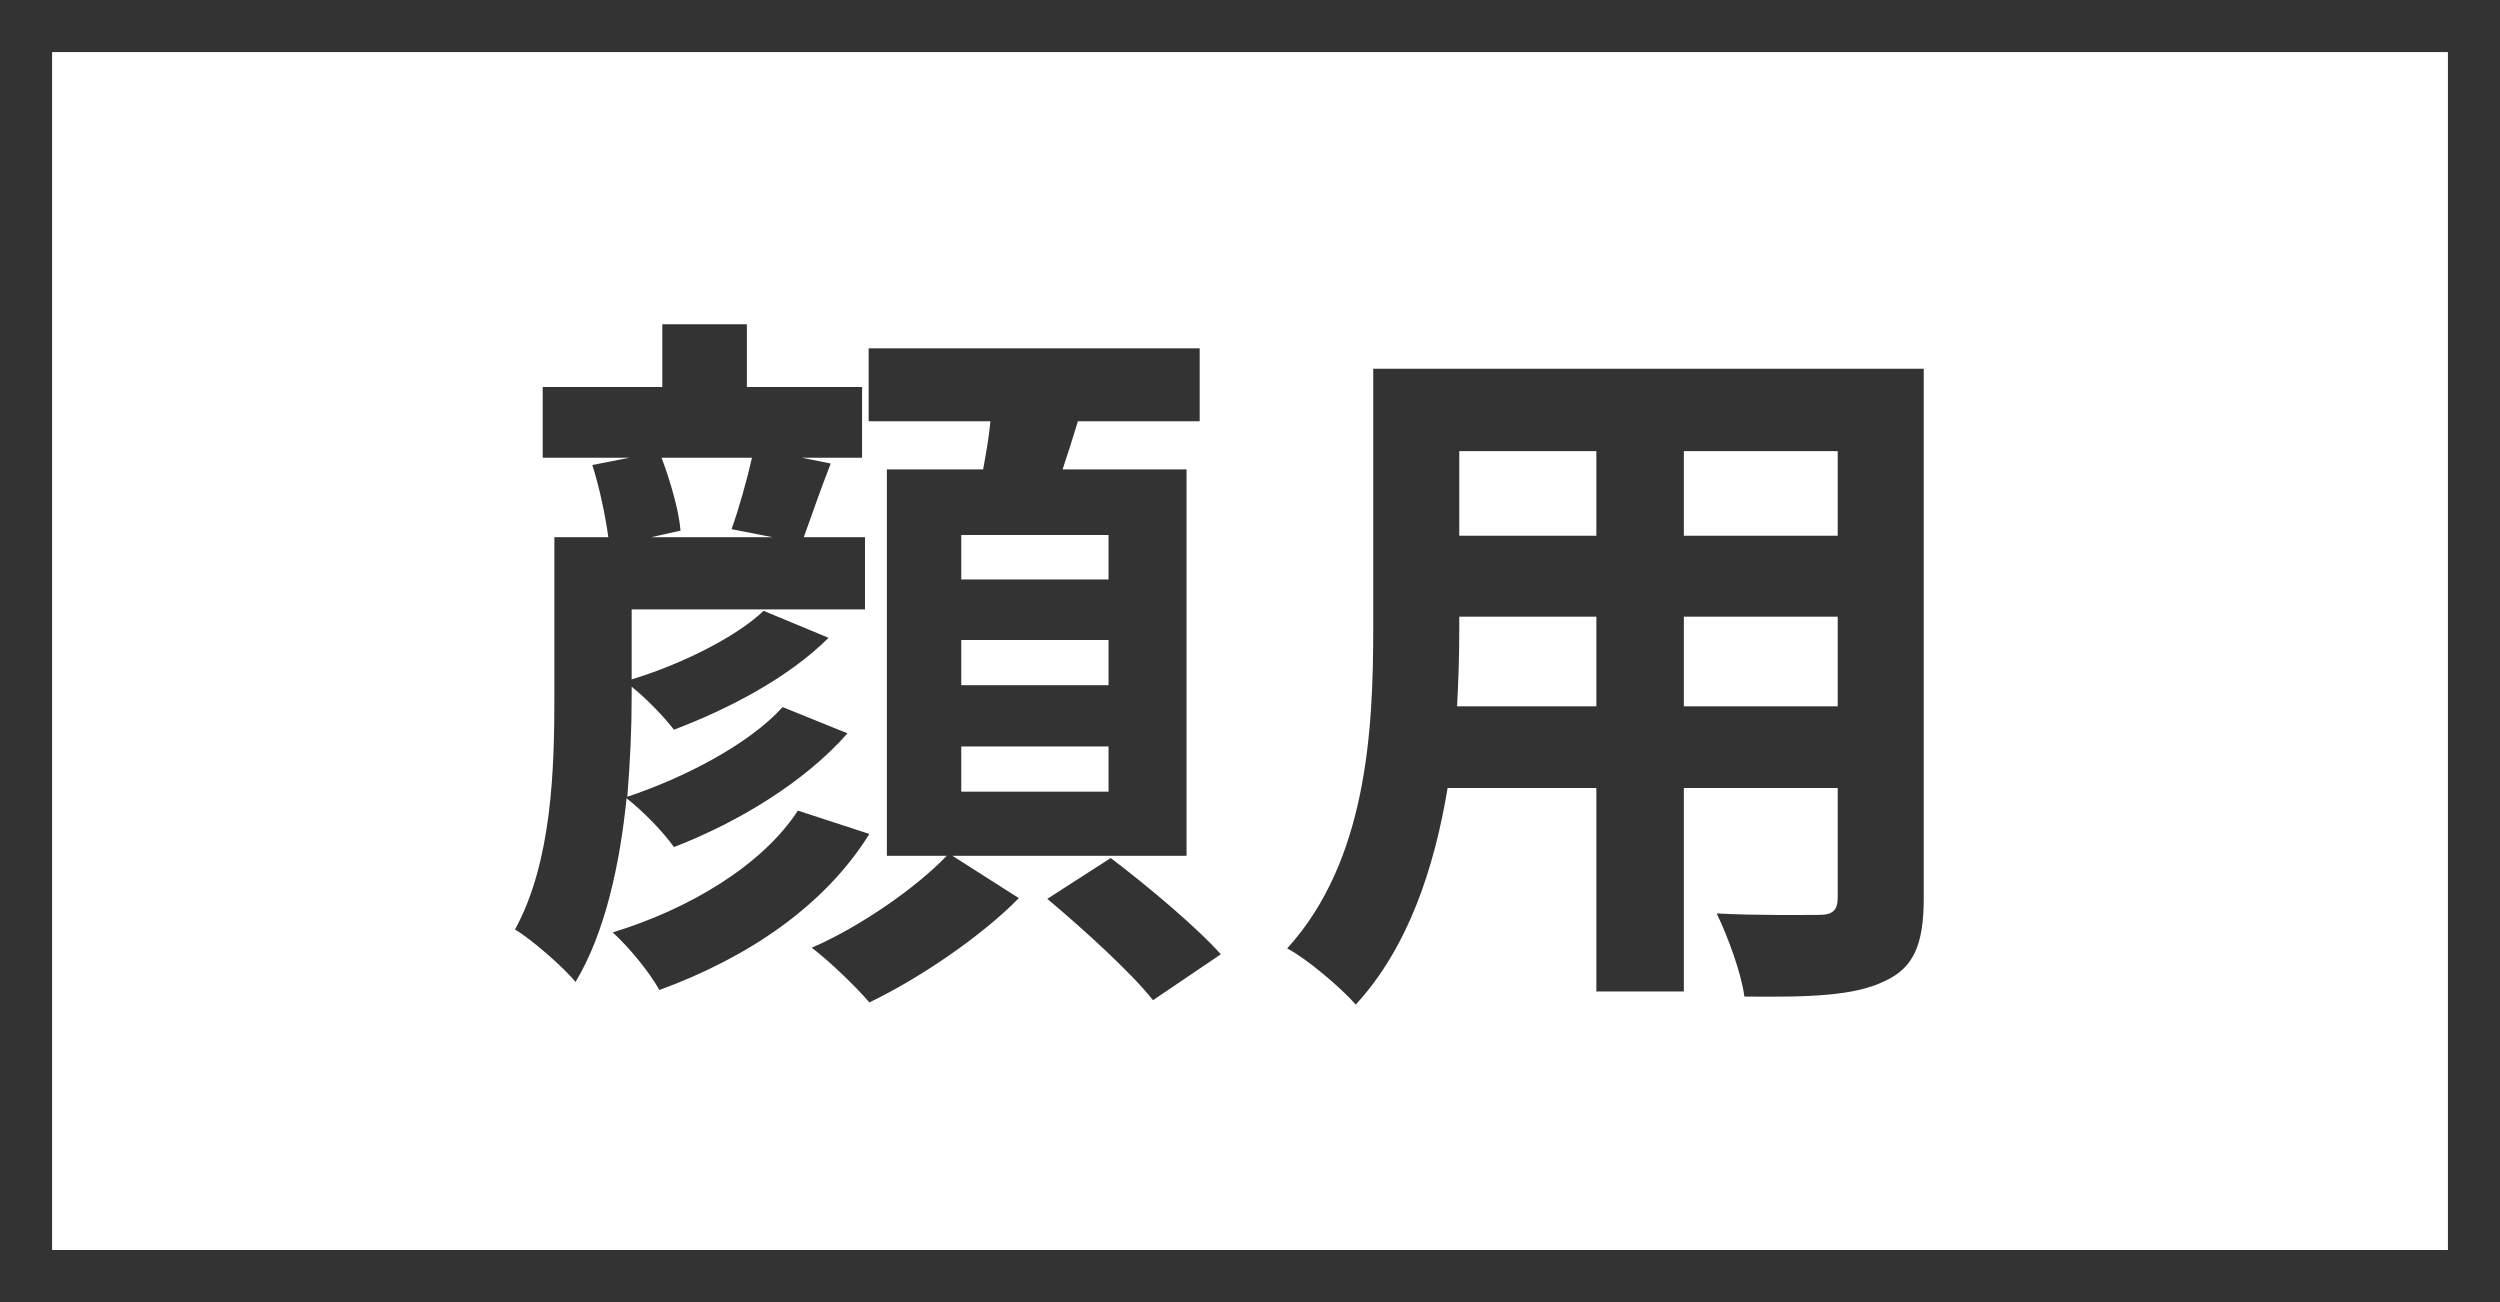
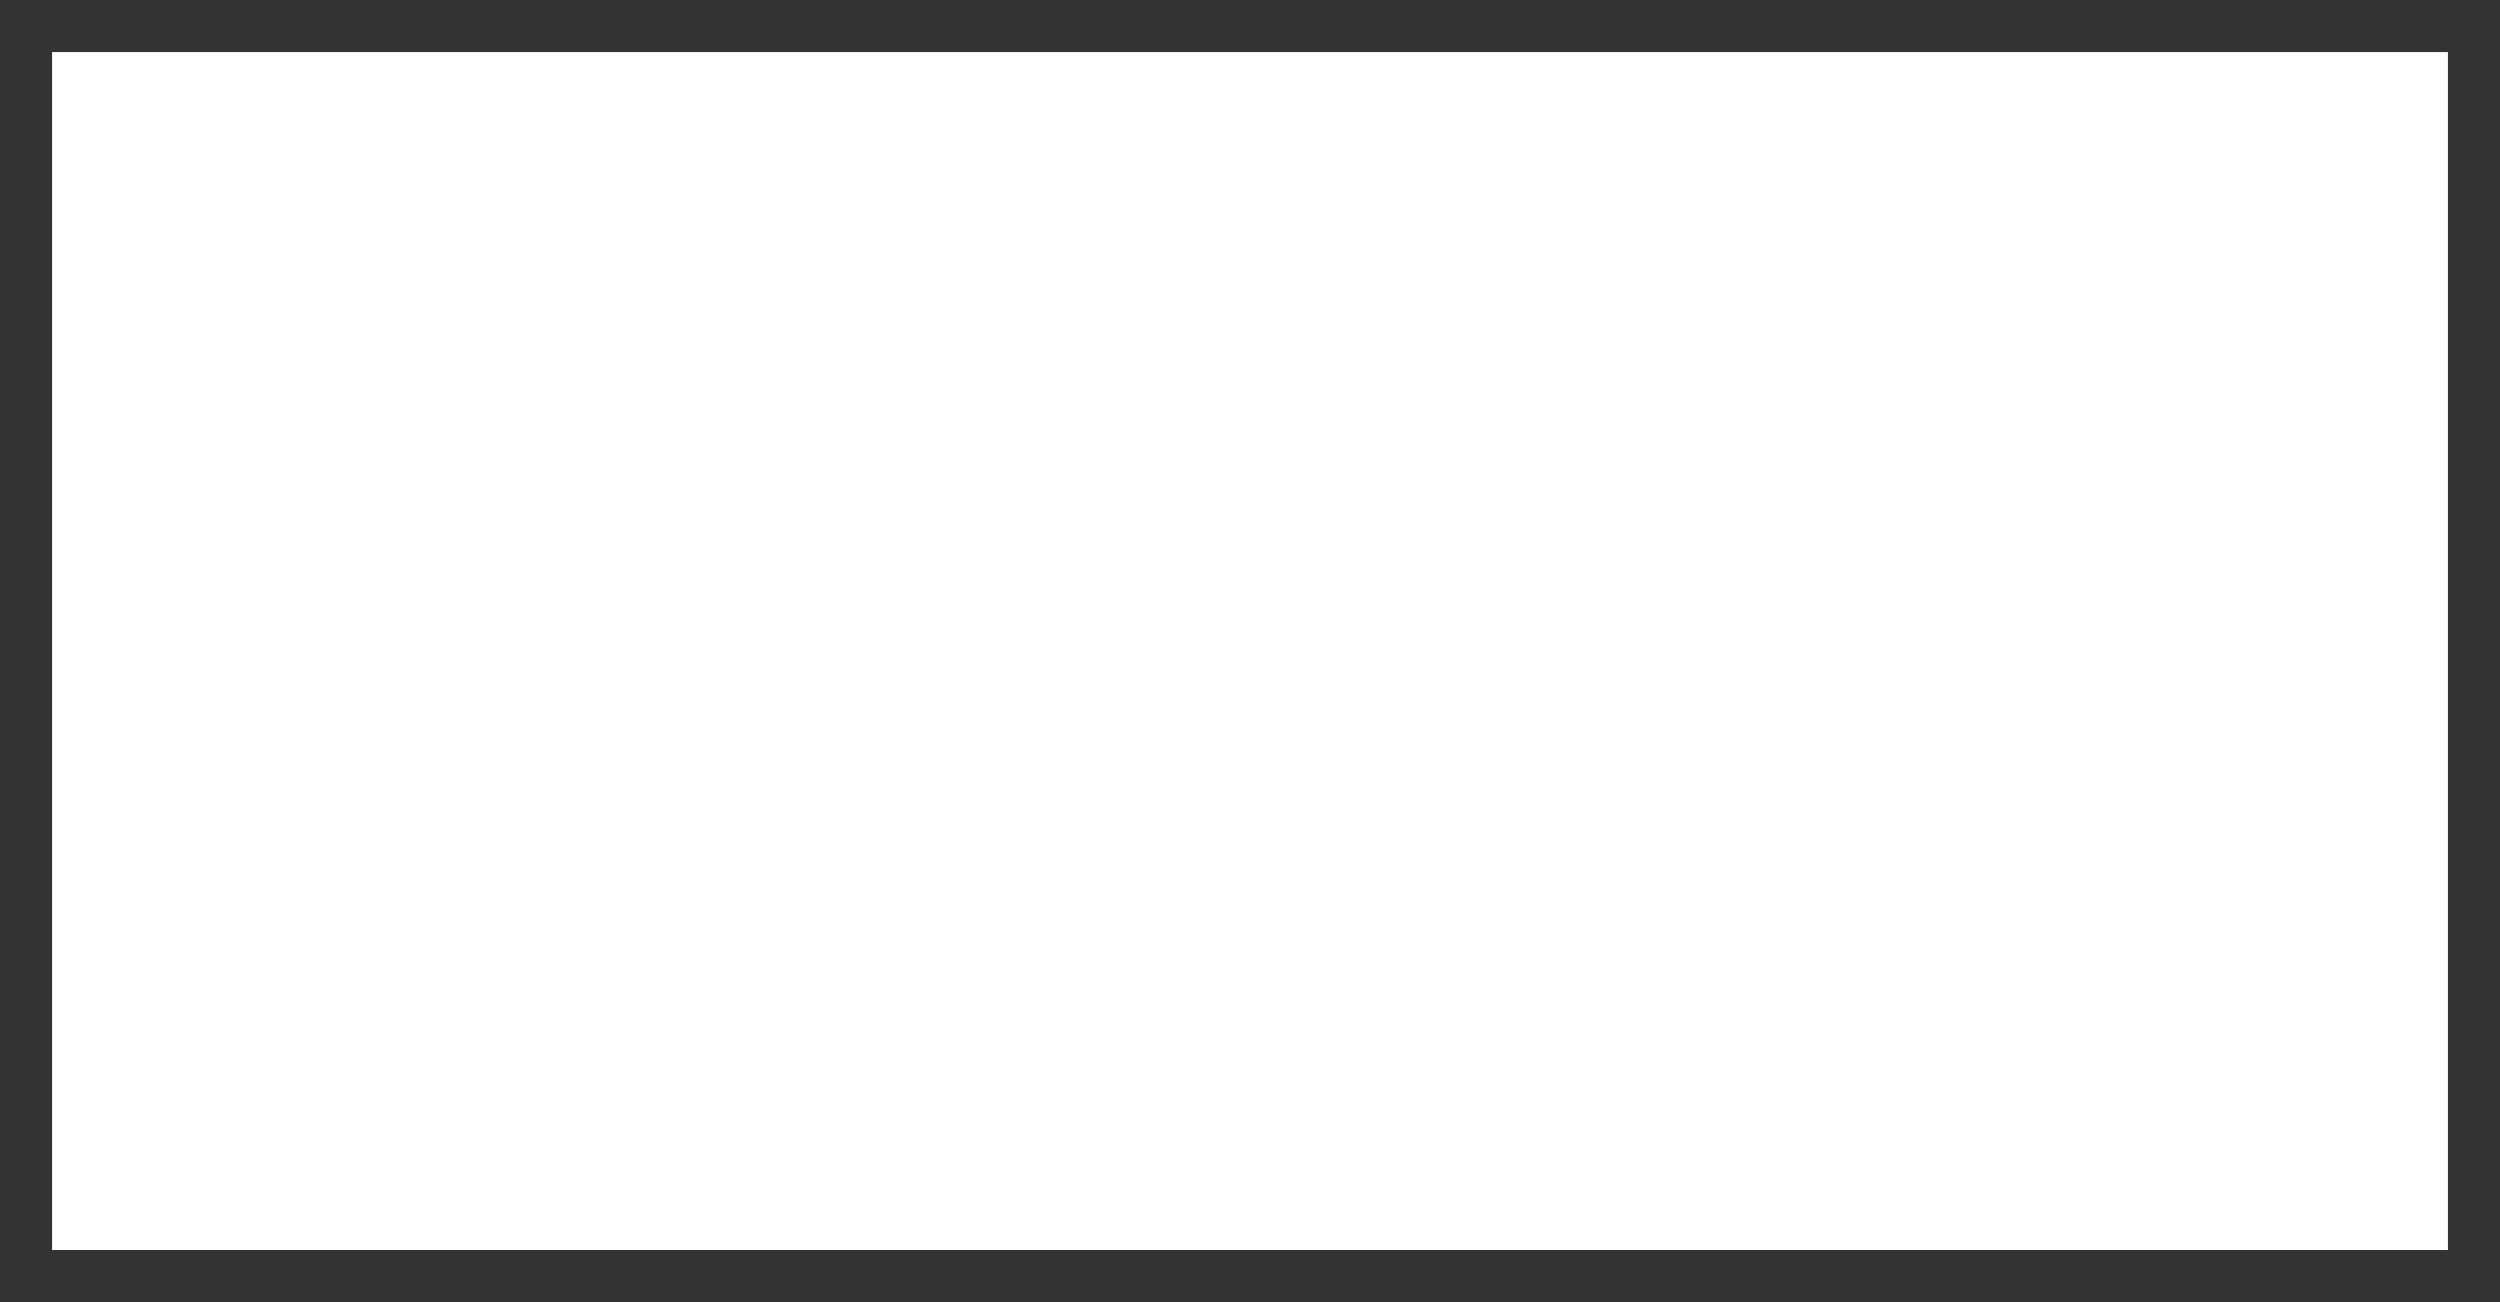
<svg xmlns="http://www.w3.org/2000/svg" width="48" height="25" viewBox="0 0 48 25" fill="none">
  <rect x="0.5" y="0.5" width="47" height="24" stroke="#333333" />
-   <path d="M14.438 8.788C14.34 9.222 14.186 9.768 14.046 10.16L14.83 10.314H12.506L13.066 10.188C13.038 9.81 12.87 9.236 12.702 8.788H14.438ZM15.026 13.576C14.382 14.29 13.136 14.934 12.044 15.298C12.1 14.626 12.128 13.968 12.128 13.394V13.184C12.422 13.422 12.744 13.758 12.94 14.01C13.976 13.618 15.138 13.016 15.908 12.246L14.662 11.728C14.116 12.246 13.052 12.764 12.128 13.044V11.7H16.608V10.314H15.432C15.572 9.936 15.74 9.432 15.95 8.9L15.39 8.788H16.552V7.43H14.34V6.226H12.716V7.43H10.42V8.788H12.086L11.372 8.928C11.512 9.362 11.624 9.908 11.68 10.314H10.644V13.38C10.644 14.738 10.602 16.544 9.888 17.846C10.196 18.028 10.826 18.574 11.05 18.854C11.624 17.902 11.904 16.572 12.03 15.326C12.366 15.592 12.73 15.97 12.94 16.264C14.172 15.788 15.446 15.018 16.272 14.08L15.026 13.576ZM15.32 15.564C14.634 16.614 13.234 17.454 11.764 17.902C12.086 18.196 12.464 18.658 12.66 19.008C14.382 18.378 15.838 17.384 16.692 16.012L15.32 15.564ZM18.456 14.332H21.284V15.2H18.456V14.332ZM18.456 12.288H21.284V13.156H18.456V12.288ZM18.456 10.272H21.284V11.126H18.456V10.272ZM22.782 16.432V9.012H20.402C20.5 8.718 20.598 8.41 20.696 8.088H23.034V6.688H16.678V8.088H19.016C18.988 8.396 18.932 8.704 18.876 9.012H17.028V16.432H18.176C17.602 17.034 16.524 17.79 15.586 18.196C15.95 18.476 16.426 18.938 16.692 19.246C17.658 18.784 18.848 17.972 19.562 17.244L18.288 16.432H22.782ZM20.108 17.258C20.808 17.846 21.718 18.672 22.138 19.204L23.44 18.322C22.964 17.79 22.026 17.006 21.326 16.474L20.108 17.258ZM32.33 13.562V11.84H35.284V13.562H32.33ZM27.976 13.562C28.004 13.044 28.018 12.54 28.018 12.092V11.84H30.65V13.562H27.976ZM30.65 8.662V10.286H28.018V8.662H30.65ZM35.284 10.286H32.33V8.662H35.284V10.286ZM36.936 7.08H26.366V12.078C26.366 14.038 26.24 16.53 24.714 18.21C25.092 18.406 25.764 18.98 26.03 19.288C27.038 18.196 27.542 16.656 27.794 15.13H30.65V19.036H32.33V15.13H35.284V17.23C35.284 17.482 35.186 17.566 34.92 17.566C34.668 17.566 33.744 17.58 32.96 17.538C33.17 17.972 33.436 18.686 33.492 19.134C34.752 19.148 35.606 19.12 36.18 18.84C36.74 18.588 36.936 18.14 36.936 17.244V7.08Z" fill="#333333" />
</svg>